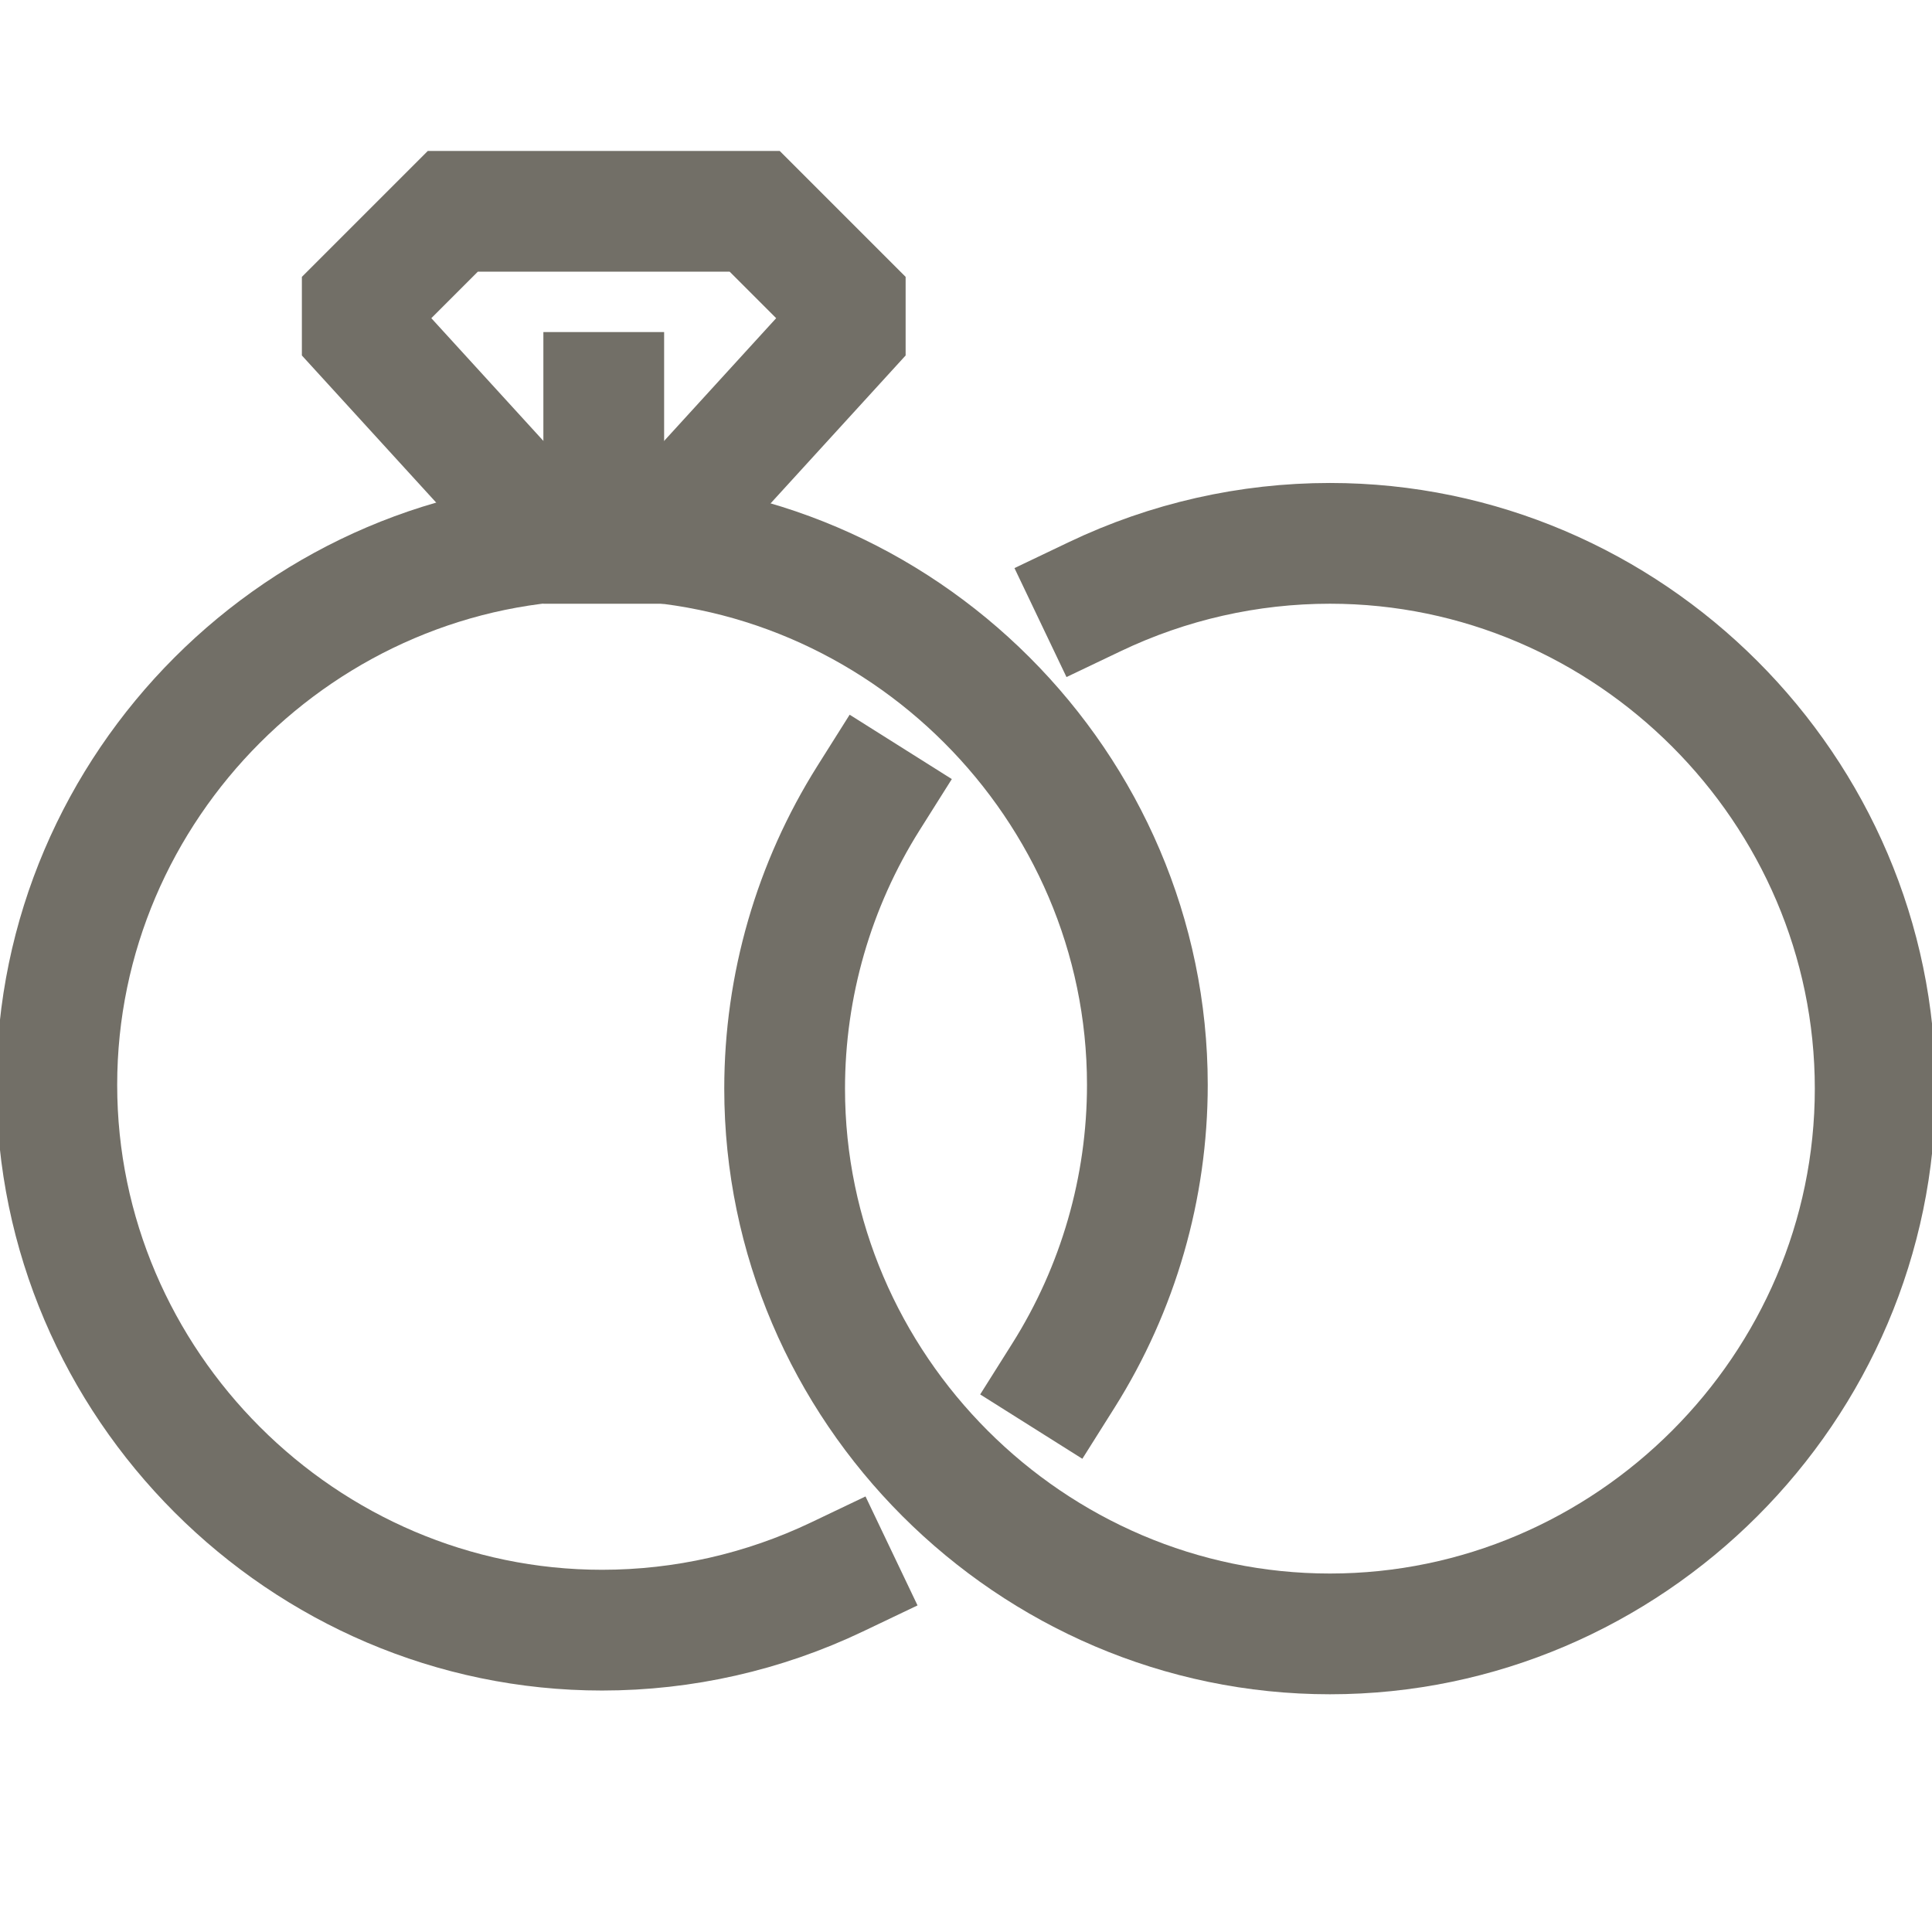
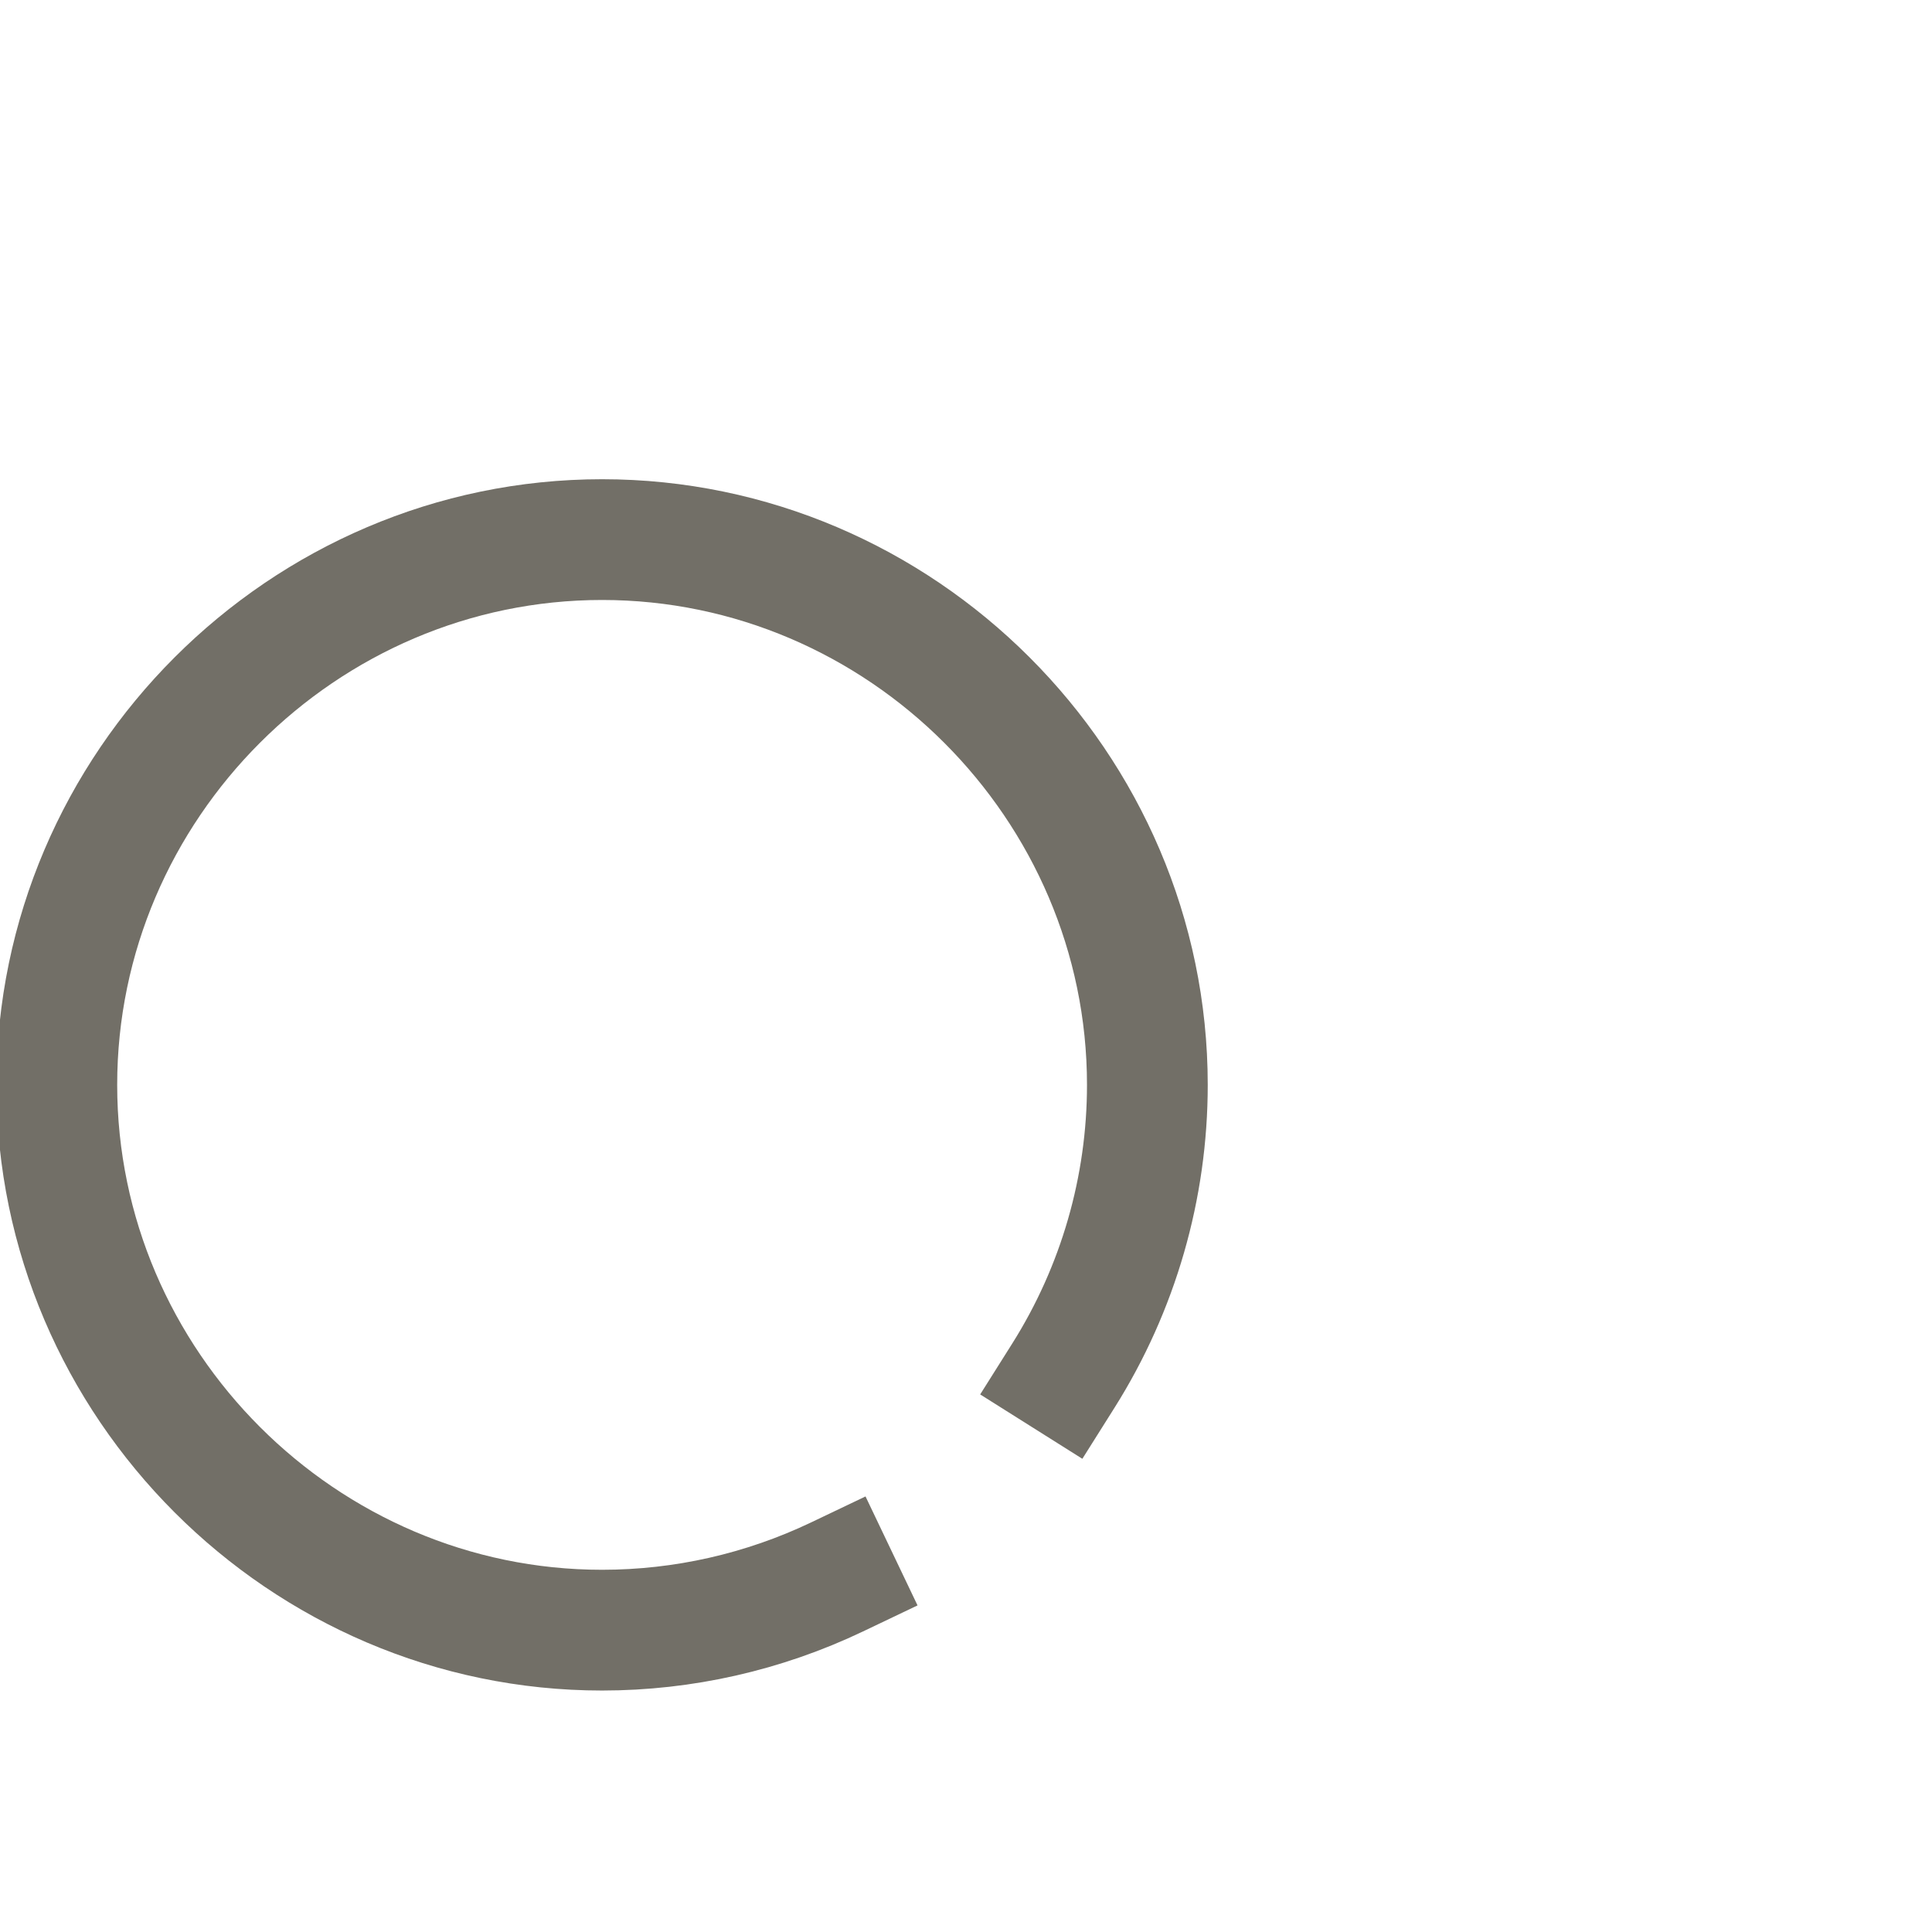
<svg xmlns="http://www.w3.org/2000/svg" width="100%" height="100%" viewBox="0 0 64 64" version="1.1" xml:space="preserve" style="fill-rule:evenodd;clip-rule:evenodd;stroke-miterlimit:10;">
  <g>
-     <path d="M21.538,18.078L28,11L28,10L25,7L15,7L12,10L12,11L18.462,18.078" style="fill:none;fill-rule:nonzero;stroke:rgb(114,111,103);stroke-width:4px;" />
-     <path d="M28.772,26.434C26.956,29.317 25.992,32.655 25.992,36.062C25.992,45.971 34.146,54.125 44.055,54.125C53.964,54.125 62.118,45.971 62.118,36.062C62.118,26.153 53.964,17.999 44.055,17.999C41.362,17.999 38.702,18.602 36.272,19.762" style="fill:none;fill-rule:nonzero;stroke:rgb(114,111,103);stroke-width:4px;stroke-linecap:square;" />
    <path d="M35.228,45.566C37.044,42.683 38.008,39.345 38.008,35.938C38.008,26.029 29.854,17.875 19.945,17.875C10.036,17.875 1.882,26.029 1.882,35.938C1.882,45.847 10.036,54.001 19.945,54.001C22.638,54.001 25.298,53.398 27.728,52.238" style="fill:none;fill-rule:nonzero;stroke:rgb(114,111,103);stroke-width:4px;stroke-linecap:square;" />
-     <path d="M20,18L20,13" style="fill:none;fill-rule:nonzero;stroke:rgb(114,111,103);stroke-width:4px;stroke-linecap:square;" />
  </g>
</svg>